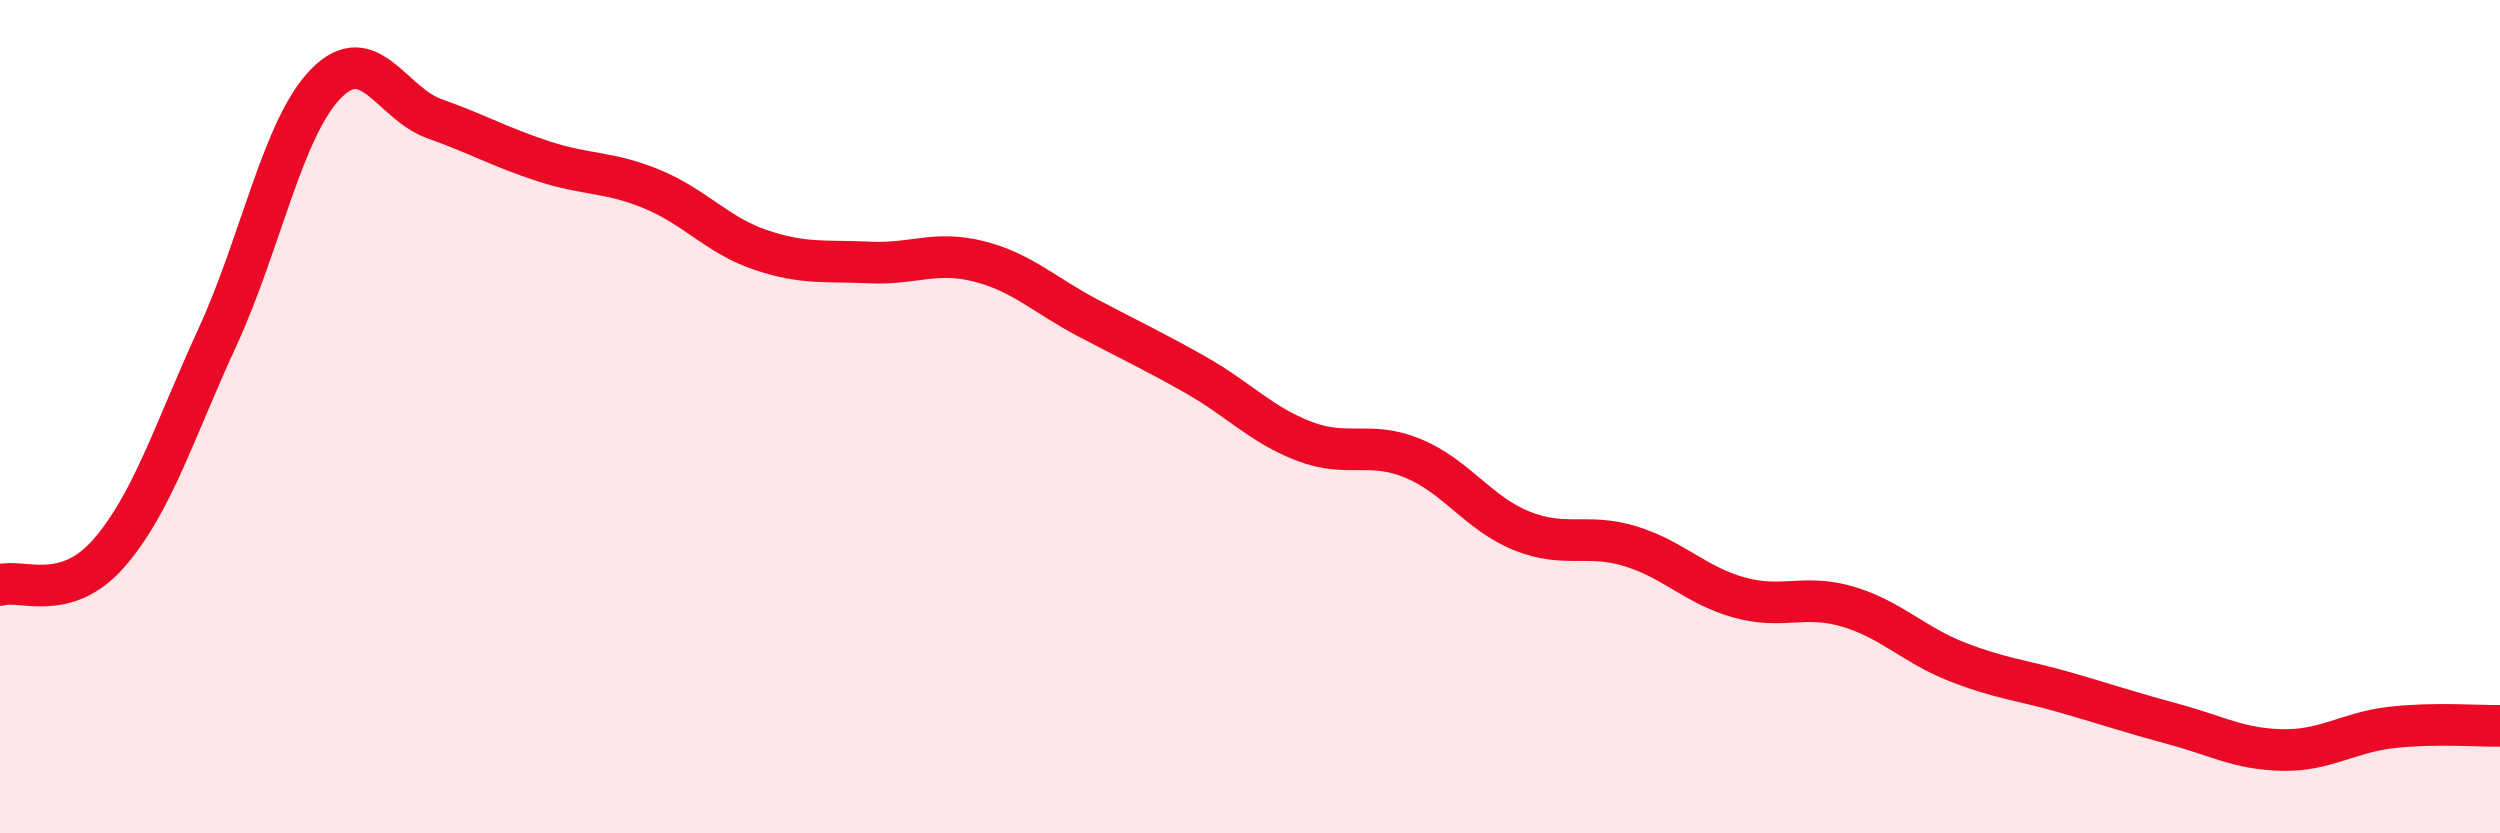
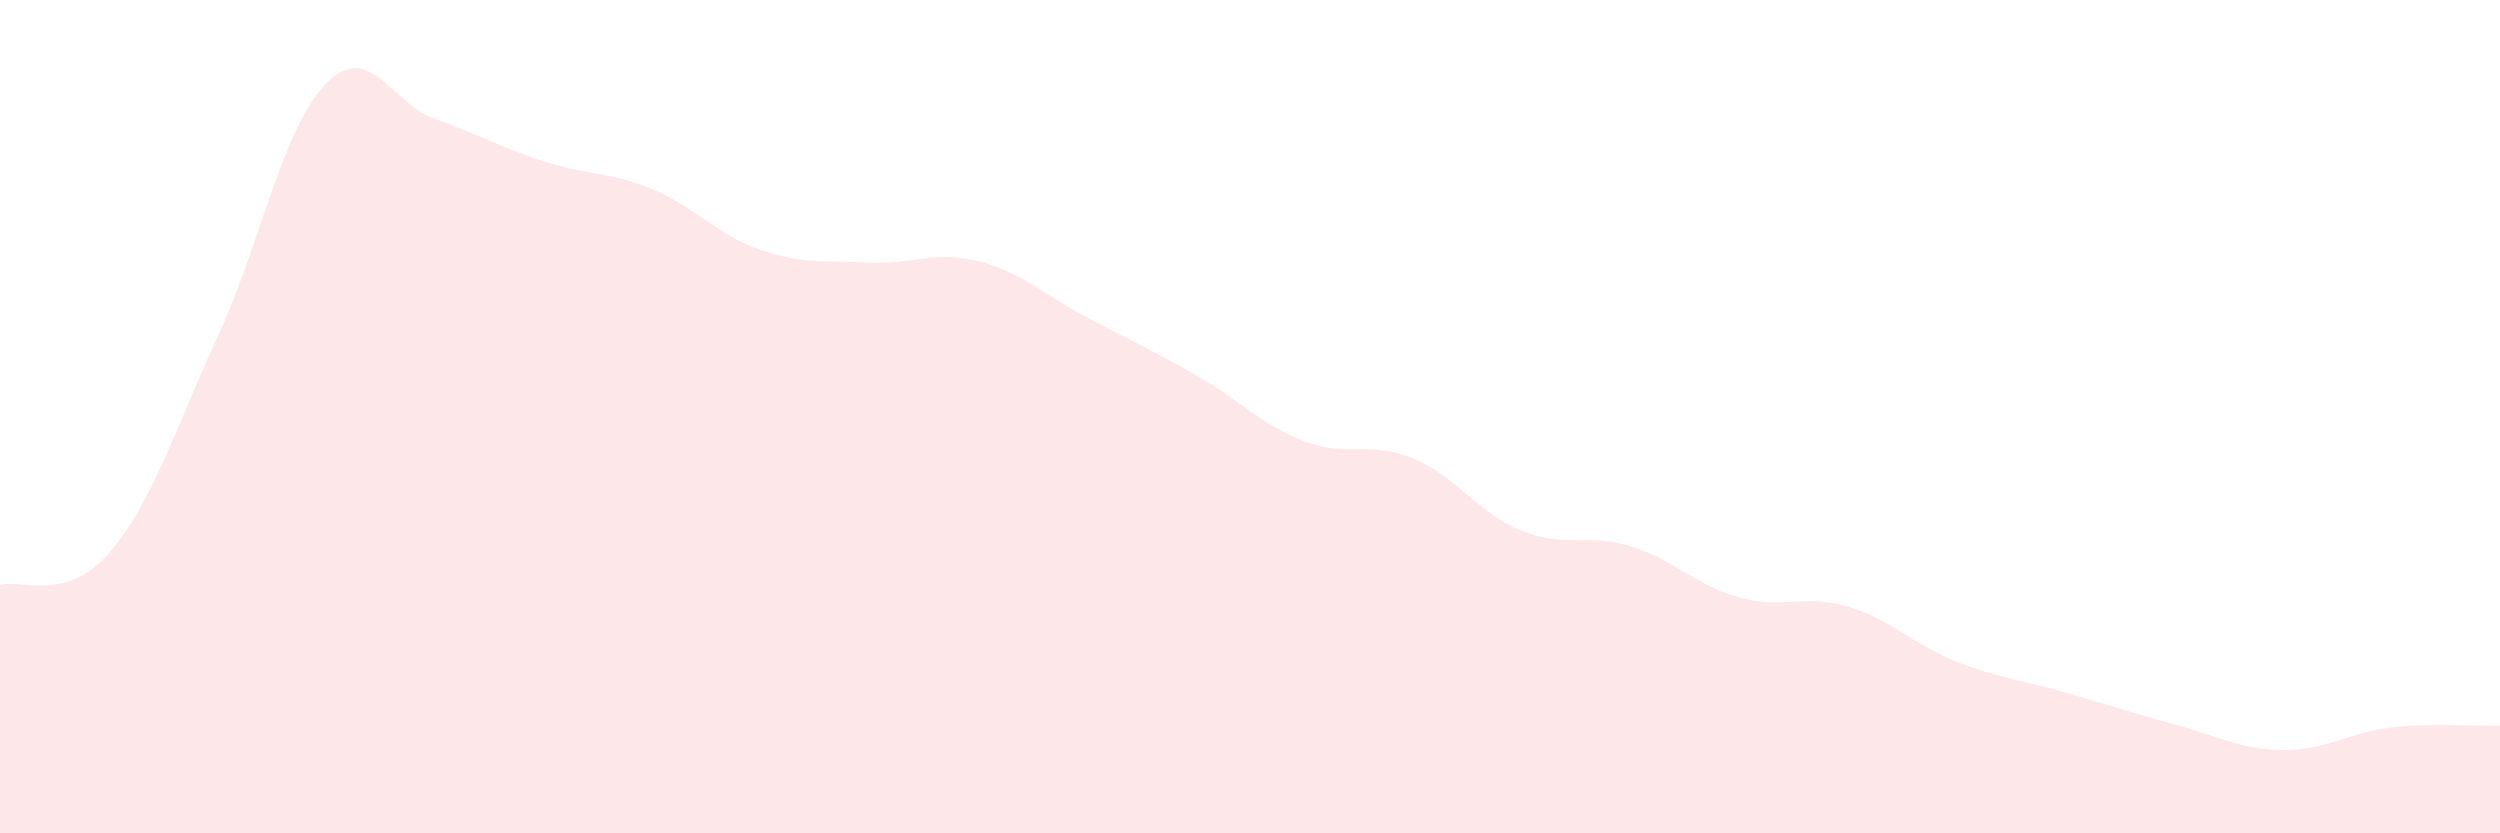
<svg xmlns="http://www.w3.org/2000/svg" width="60" height="20" viewBox="0 0 60 20">
  <path d="M 0,14.04 C 0.52,13.89 1.57,14.47 2.61,13.28 C 3.65,12.09 4.18,10.35 5.22,8.09 C 6.26,5.83 6.79,3.05 7.83,2 C 8.87,0.95 9.39,2.48 10.43,2.85 C 11.47,3.22 12,3.53 13.04,3.87 C 14.08,4.21 14.61,4.11 15.65,4.54 C 16.69,4.97 17.22,5.65 18.26,6 C 19.3,6.35 19.83,6.25 20.87,6.3 C 21.91,6.35 22.44,6.01 23.48,6.27 C 24.52,6.53 25.05,7.07 26.09,7.62 C 27.13,8.17 27.66,8.41 28.7,9 C 29.74,9.59 30.26,10.19 31.3,10.59 C 32.34,10.99 32.87,10.57 33.91,11 C 34.95,11.43 35.48,12.32 36.52,12.74 C 37.56,13.16 38.09,12.79 39.13,13.11 C 40.17,13.43 40.7,14.05 41.74,14.34 C 42.78,14.63 43.31,14.25 44.35,14.56 C 45.39,14.87 45.92,15.47 46.96,15.88 C 48,16.29 48.53,16.32 49.57,16.62 C 50.61,16.92 51.13,17.1 52.17,17.38 C 53.21,17.66 53.74,17.98 54.78,18 C 55.82,18.02 56.35,17.58 57.39,17.46 C 58.43,17.34 59.48,17.43 60,17.42L60 20L0 20Z" fill="#EB0A25" opacity="0.1" stroke-linecap="round" stroke-linejoin="round" />
-   <path d="M 0,14.04 C 0.52,13.89 1.57,14.47 2.61,13.28 C 3.65,12.09 4.18,10.35 5.22,8.09 C 6.26,5.83 6.79,3.05 7.83,2 C 8.87,0.95 9.39,2.48 10.43,2.85 C 11.47,3.22 12,3.53 13.04,3.87 C 14.08,4.21 14.61,4.11 15.65,4.54 C 16.69,4.97 17.22,5.65 18.26,6 C 19.3,6.35 19.83,6.25 20.87,6.3 C 21.91,6.35 22.44,6.01 23.48,6.27 C 24.52,6.53 25.05,7.07 26.09,7.62 C 27.13,8.17 27.66,8.41 28.7,9 C 29.74,9.59 30.26,10.19 31.3,10.59 C 32.34,10.99 32.87,10.57 33.91,11 C 34.95,11.43 35.48,12.32 36.52,12.74 C 37.56,13.16 38.09,12.79 39.13,13.11 C 40.17,13.43 40.7,14.05 41.74,14.34 C 42.78,14.63 43.31,14.25 44.35,14.56 C 45.39,14.87 45.92,15.47 46.96,15.88 C 48,16.29 48.53,16.32 49.57,16.62 C 50.61,16.92 51.13,17.1 52.17,17.38 C 53.21,17.66 53.74,17.98 54.78,18 C 55.82,18.02 56.35,17.58 57.39,17.46 C 58.43,17.34 59.48,17.43 60,17.42" stroke="#EB0A25" stroke-width="1" fill="none" stroke-linecap="round" stroke-linejoin="round" />
</svg>